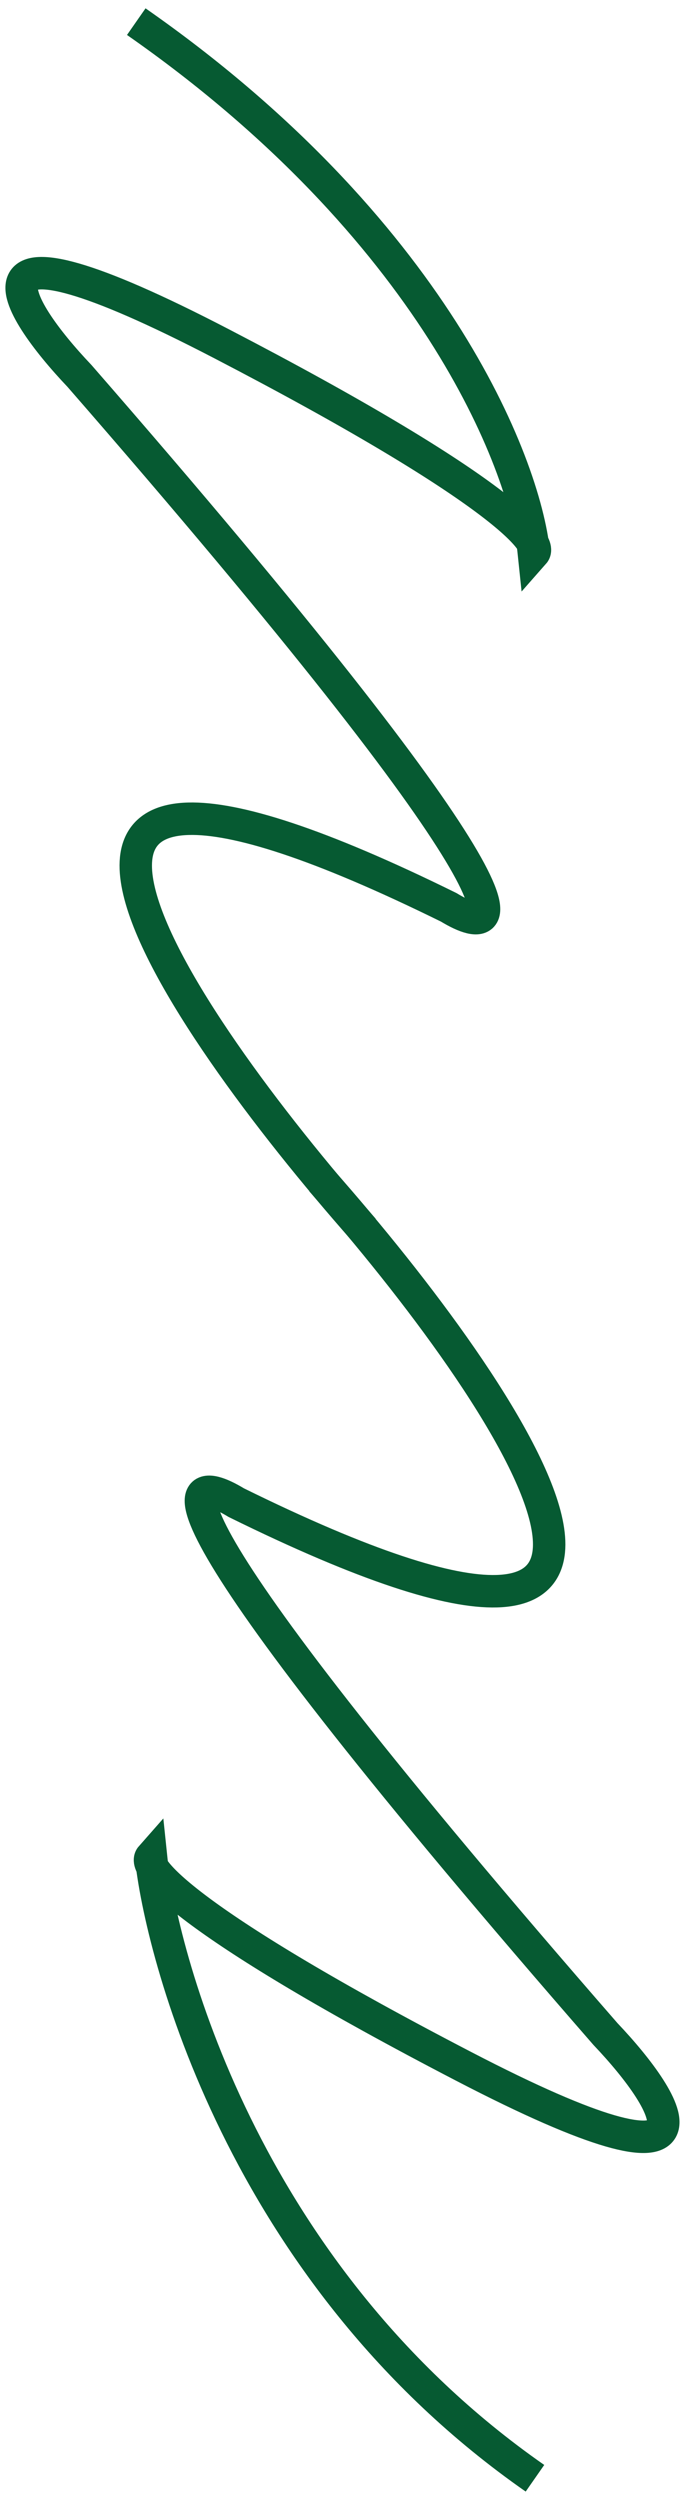
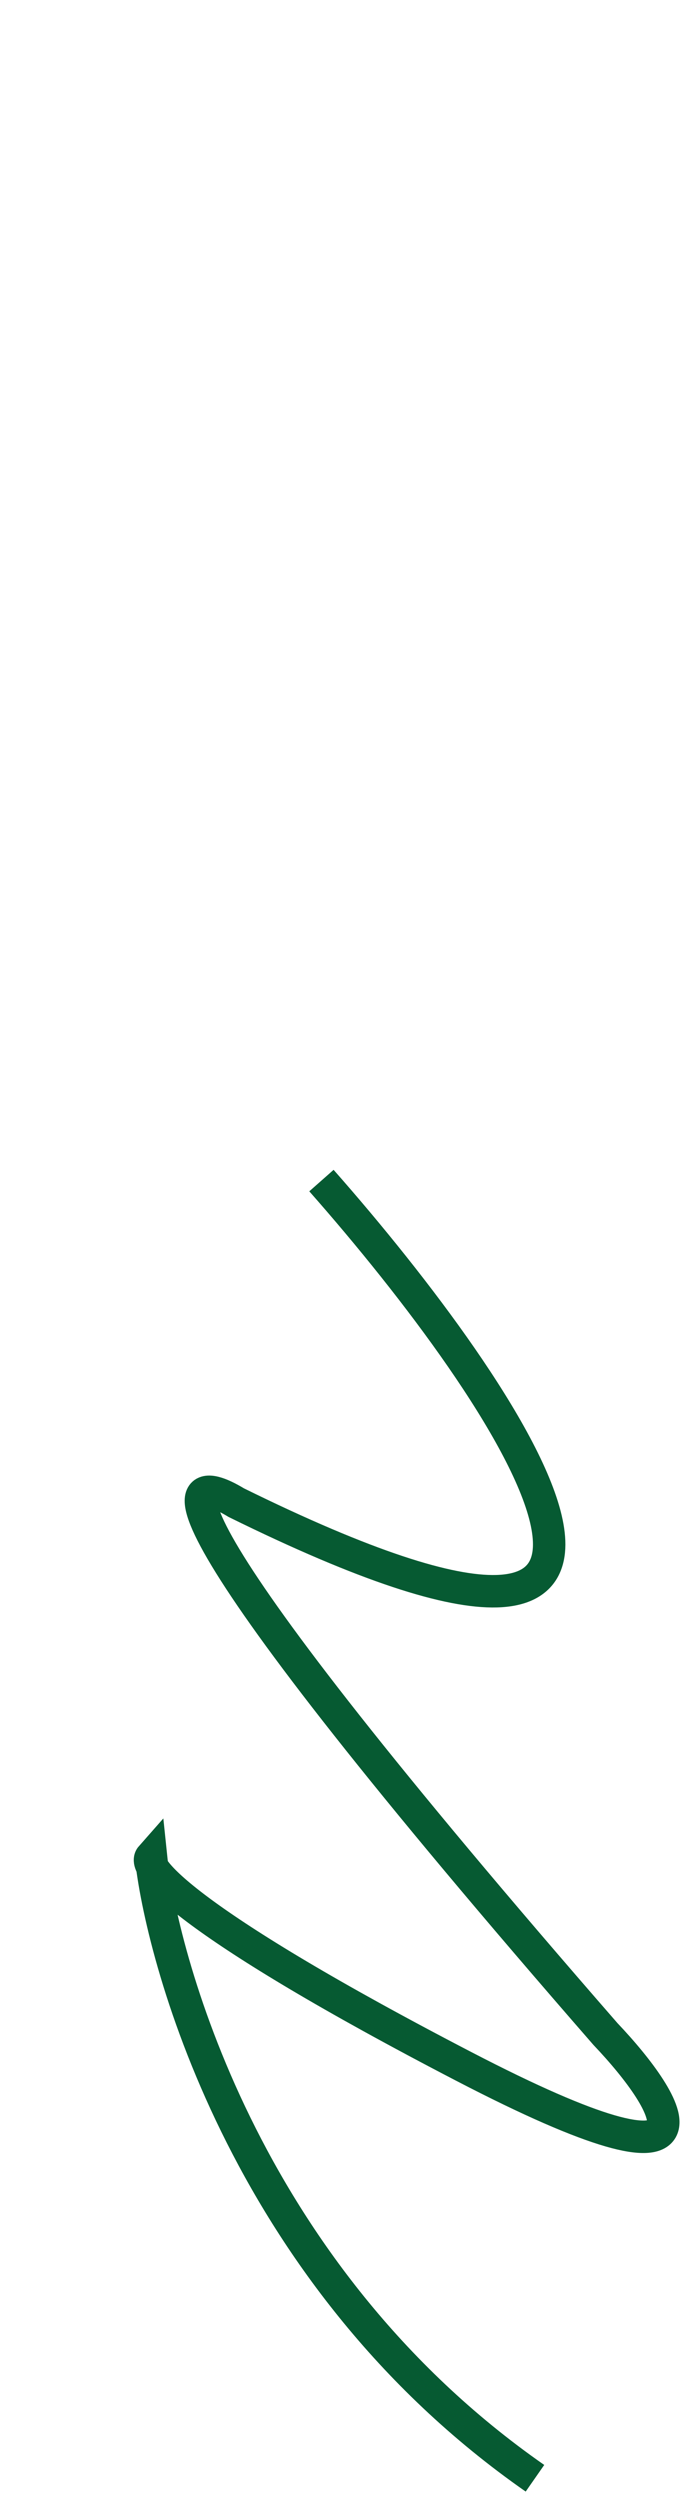
<svg xmlns="http://www.w3.org/2000/svg" width="63" height="231" viewBox="0 0 63 231" fill="none">
-   <path d="M33.626 113.6C16.109 93.76 -6.838 60.032 41.509 83.84C47.64 87.56 49.391 82.948 7.351 34.736C1.22 28.288 -4.736 18.666 20.488 31.76C45.713 44.855 50.267 50.112 49.391 51.104C48.515 42.672 39.932 21.047 12.606 2" stroke="#065A32" stroke-width="3" />
  <path d="M29.737 109.089C47.254 128.929 70.201 162.657 21.855 138.849C15.724 135.129 13.972 139.742 56.013 187.953C62.144 194.401 68.099 204.024 42.875 190.929C17.651 177.835 13.096 172.577 13.972 171.585C14.848 180.017 22.164 209.954 49.49 229" stroke="#065A32" stroke-width="3" />
</svg>